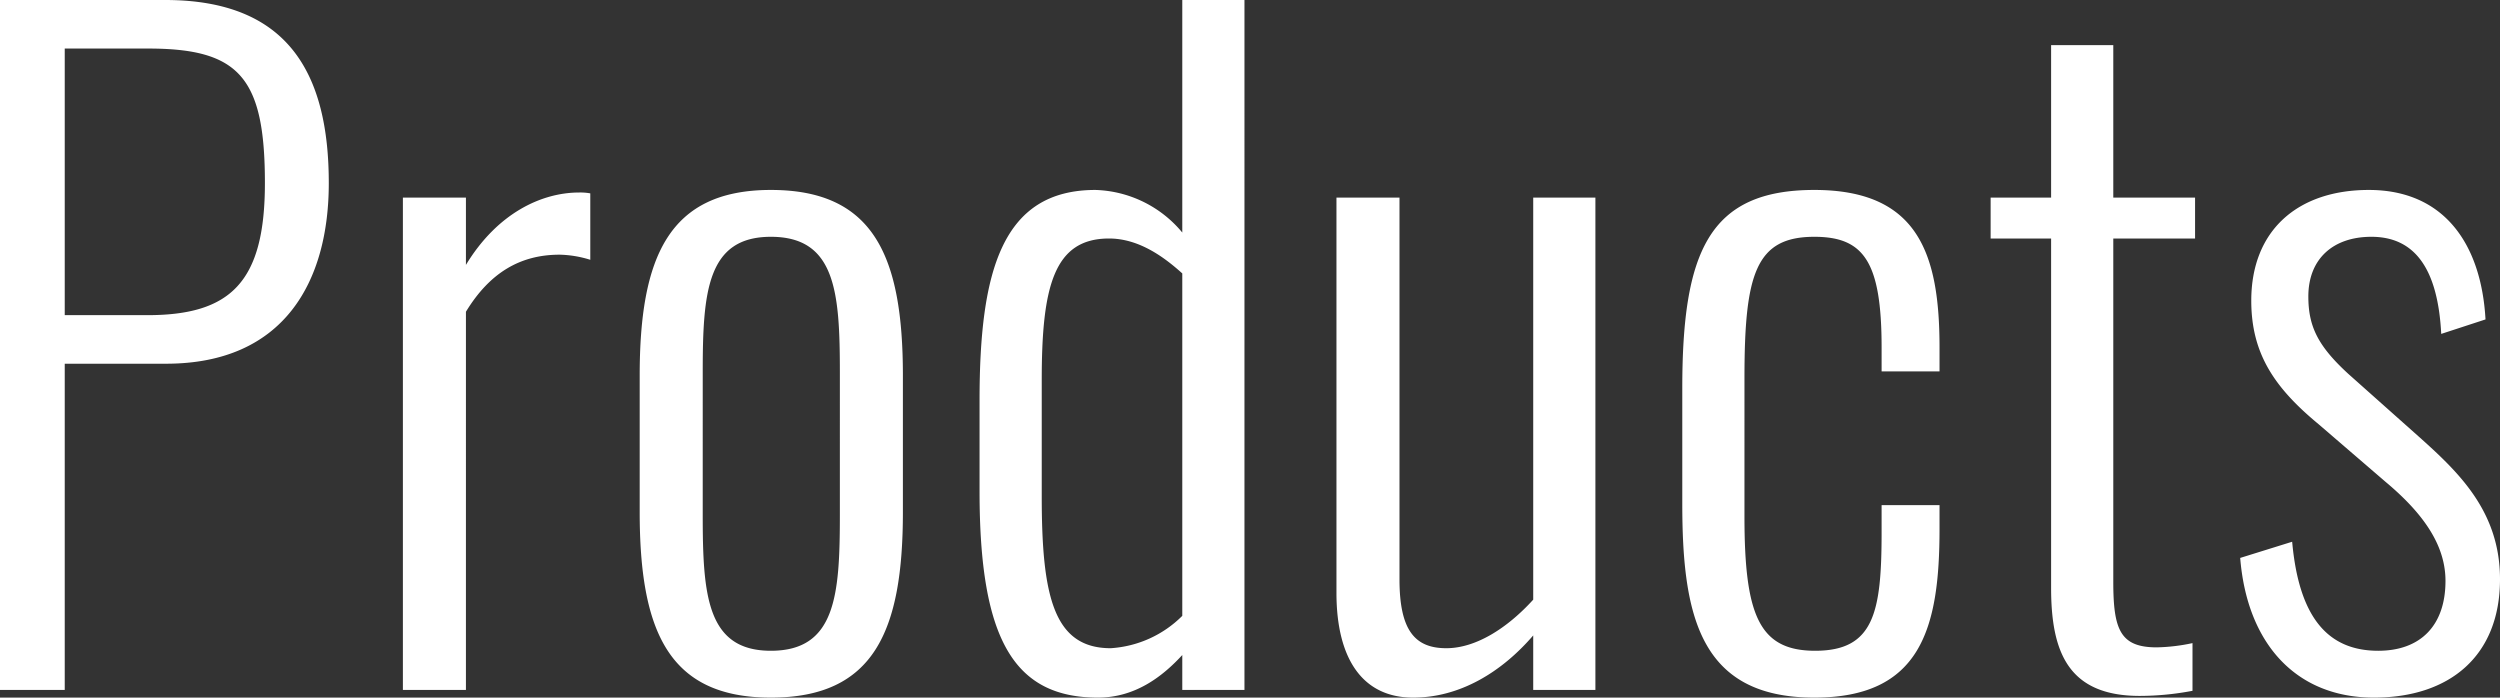
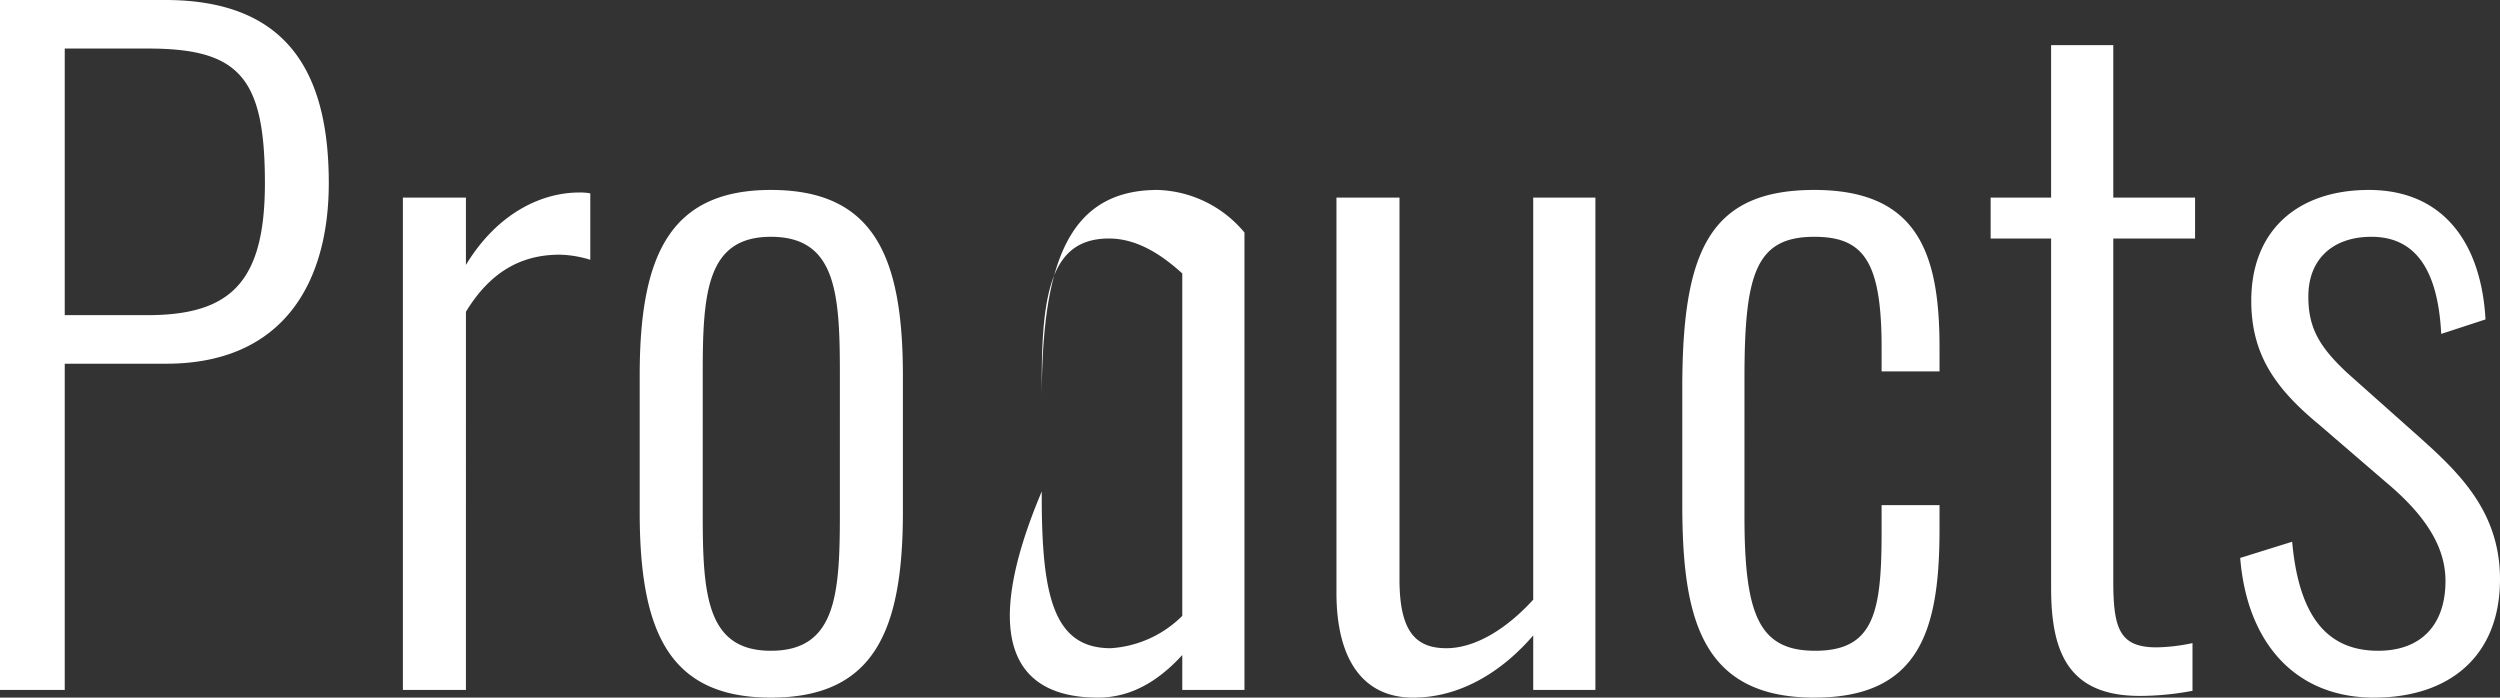
<svg xmlns="http://www.w3.org/2000/svg" width="234.8" height="65.52" viewBox="0 0 234.8 65.52">
  <rect x="0" y="0" width="234.8" height="65.52" fill="#333333" stroke="none" />
-   <path id="Products" d="M5.68,0h6.08V-30.64h9.52c11.12,0,15.28-7.76,15.28-16.96,0-10.24-3.76-17.2-15.36-17.2H5.68Zm6.08-35.2V-60.24H19.6c8.56,0,10.96,2.72,10.96,12.64,0,9.28-3.2,12.4-11.04,12.4ZM43.52,0h5.92V-35.52c2.24-3.68,5.12-5.36,8.8-5.36a10.314,10.314,0,0,1,2.88.48v-6.24a5.31,5.31,0,0,0-1.04-.08c-3.52,0-7.68,1.92-10.64,6.8v-6.32H43.52ZM78.08.72c9.68,0,12.4-6.24,12.4-17.44v-12.8c0-11.2-2.72-17.44-12.4-17.44-9.6,0-12.32,6.32-12.32,17.44v12.8C65.76-5.52,68.48.72,78.08.72Zm0-4.4c-6,0-6.4-5.2-6.4-12.72V-29.84c0-7.52.4-12.72,6.4-12.72,6.08,0,6.48,5.2,6.48,12.72V-16.4C84.56-8.88,84.16-3.68,78.08-3.68ZM108.8.72c3.52,0,6.08-2,7.92-4V0h5.84V-64.8h-5.84v21.84a11.014,11.014,0,0,0-8.16-4c-8.8,0-10.88,7.68-10.88,19.76v8.56C97.68-4.8,100.88.72,108.8.72ZM110-3.92c-5.36,0-6.48-4.88-6.48-14.24V-29.12c0-8.72,1.12-13.28,6.32-13.28,2.88,0,5.28,1.84,6.88,3.28V-6.96A10.441,10.441,0,0,1,110-3.92ZM138.4.72c4.4,0,8.32-2.4,11.28-5.84V0h5.84V-46.24h-5.84V-8.48c-2.4,2.64-5.36,4.56-8.16,4.56-2.96,0-4.4-1.68-4.4-6.48V-46.24H131.2V-9.12C131.2-2.88,133.68.72,138.4.72Zm37.68,0c10,0,11.76-6.48,11.76-15.84v-2.24H182.4v2.56c0,7.52-.72,11.12-6.24,11.12-5.28,0-6.64-3.36-6.64-12.64V-29.28c0-9.76,1.04-13.28,6.56-13.28,4.64,0,6.32,2.32,6.32,10.4v2.24h5.44v-2.24c0-8.8-2-14.8-11.76-14.8-9.92,0-12.4,5.84-12.4,18.64v10.8C163.68-7.04,165.28.72,176.08.72ZM206.64.56A26.683,26.683,0,0,0,211.6.08V-4.4a17.406,17.406,0,0,1-3.36.4c-3.44,0-4.08-1.68-4.08-6.16V-42.4h7.68v-3.84h-7.68V-60.56h-5.84v14.32h-5.68v3.84h5.68V-9.6C198.32-3.68,199.84.56,206.64.56Zm22,.16c7.12,0,11.84-3.92,11.84-11.12,0-6.4-3.92-10.08-7.68-13.44l-6.56-5.84c-2.88-2.64-3.76-4.48-3.76-7.28,0-3.52,2.32-5.6,5.92-5.6,4,0,6.24,2.88,6.56,9.12l4.16-1.36c-.4-7.12-3.92-12.16-10.96-12.16-6.64,0-11.04,3.76-11.04,10.4,0,4.96,2.16,8.16,6.32,11.6l6.32,5.44c3.92,3.28,5.6,6.24,5.6,9.28,0,4.16-2.32,6.56-6.32,6.56-4.72,0-7.44-3.12-8.08-10.24l-4.88,1.52C216.72-4.4,221.28.72,228.64.72Z" transform="translate(-5.68 64.8)" fill="#fff" />
+   <path id="Products" d="M5.68,0h6.08V-30.64h9.52c11.12,0,15.28-7.76,15.28-16.96,0-10.24-3.76-17.2-15.36-17.2H5.68Zm6.08-35.2V-60.24H19.6c8.56,0,10.96,2.72,10.96,12.64,0,9.28-3.2,12.4-11.04,12.4ZM43.52,0h5.92V-35.52c2.24-3.68,5.12-5.36,8.8-5.36a10.314,10.314,0,0,1,2.88.48v-6.24a5.31,5.31,0,0,0-1.04-.08c-3.52,0-7.68,1.92-10.64,6.8v-6.32H43.52ZM78.08.72c9.68,0,12.4-6.24,12.4-17.44v-12.8c0-11.2-2.72-17.44-12.4-17.44-9.6,0-12.32,6.32-12.32,17.44v12.8C65.76-5.52,68.48.72,78.08.72Zm0-4.4c-6,0-6.4-5.2-6.4-12.72V-29.84c0-7.52.4-12.72,6.4-12.72,6.08,0,6.48,5.2,6.48,12.72V-16.4C84.56-8.88,84.16-3.68,78.08-3.68ZM108.8.72c3.52,0,6.08-2,7.92-4V0h5.84V-64.8v21.84a11.014,11.014,0,0,0-8.16-4c-8.8,0-10.88,7.68-10.88,19.76v8.56C97.68-4.8,100.88.72,108.8.72ZM110-3.92c-5.36,0-6.48-4.88-6.48-14.24V-29.12c0-8.72,1.12-13.28,6.32-13.28,2.88,0,5.28,1.84,6.88,3.28V-6.96A10.441,10.441,0,0,1,110-3.92ZM138.4.72c4.4,0,8.32-2.4,11.28-5.84V0h5.84V-46.24h-5.84V-8.48c-2.4,2.64-5.36,4.56-8.16,4.56-2.96,0-4.4-1.68-4.4-6.48V-46.24H131.2V-9.12C131.2-2.88,133.68.72,138.4.72Zm37.68,0c10,0,11.76-6.48,11.76-15.84v-2.24H182.4v2.56c0,7.52-.72,11.12-6.24,11.12-5.28,0-6.64-3.36-6.64-12.64V-29.28c0-9.76,1.04-13.28,6.56-13.28,4.64,0,6.32,2.32,6.32,10.4v2.24h5.44v-2.24c0-8.8-2-14.8-11.76-14.8-9.92,0-12.4,5.84-12.4,18.64v10.8C163.68-7.04,165.28.72,176.08.72ZM206.64.56A26.683,26.683,0,0,0,211.6.08V-4.4a17.406,17.406,0,0,1-3.36.4c-3.44,0-4.08-1.68-4.08-6.16V-42.4h7.68v-3.84h-7.68V-60.56h-5.84v14.32h-5.68v3.84h5.68V-9.6C198.32-3.68,199.84.56,206.64.56Zm22,.16c7.12,0,11.84-3.92,11.84-11.12,0-6.4-3.92-10.08-7.68-13.44l-6.56-5.84c-2.88-2.64-3.76-4.48-3.76-7.28,0-3.52,2.32-5.6,5.92-5.6,4,0,6.24,2.88,6.56,9.12l4.16-1.36c-.4-7.12-3.92-12.16-10.96-12.16-6.64,0-11.04,3.76-11.04,10.4,0,4.96,2.16,8.16,6.32,11.6l6.32,5.44c3.92,3.28,5.6,6.24,5.6,9.28,0,4.16-2.32,6.56-6.32,6.56-4.72,0-7.44-3.12-8.08-10.24l-4.88,1.52C216.72-4.4,221.28.72,228.64.72Z" transform="translate(-5.68 64.8)" fill="#fff" />
</svg>